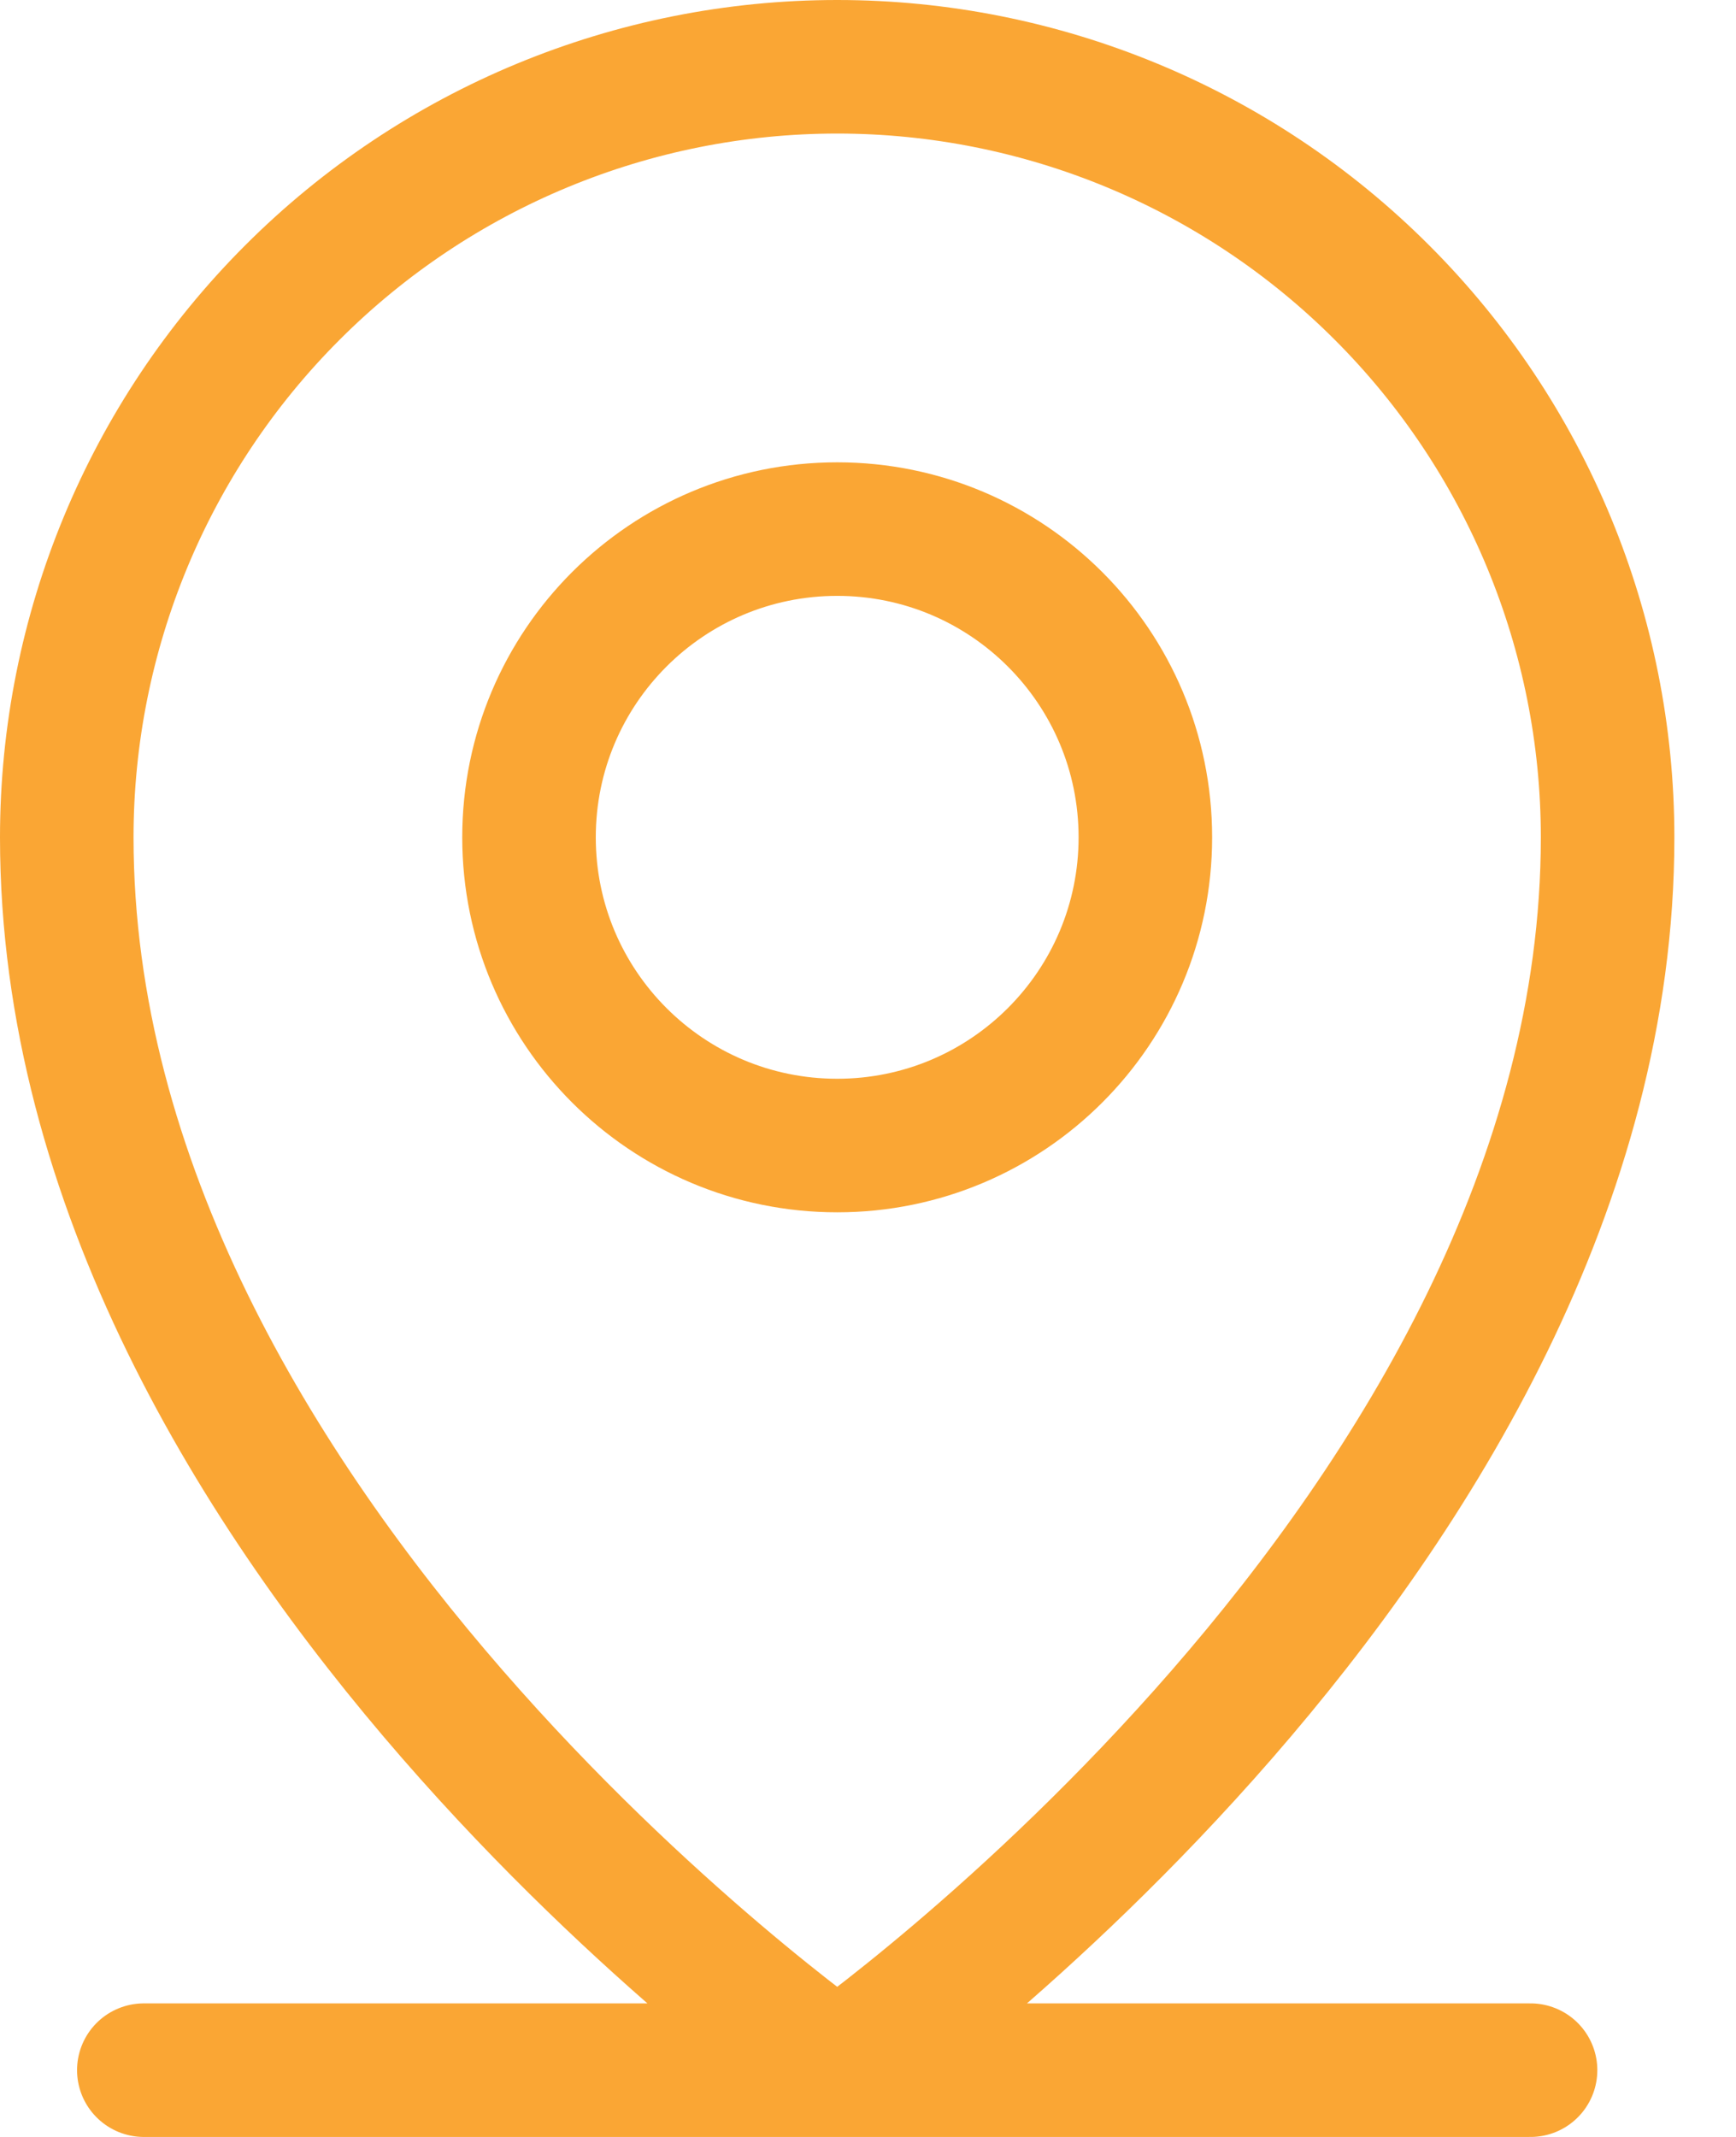
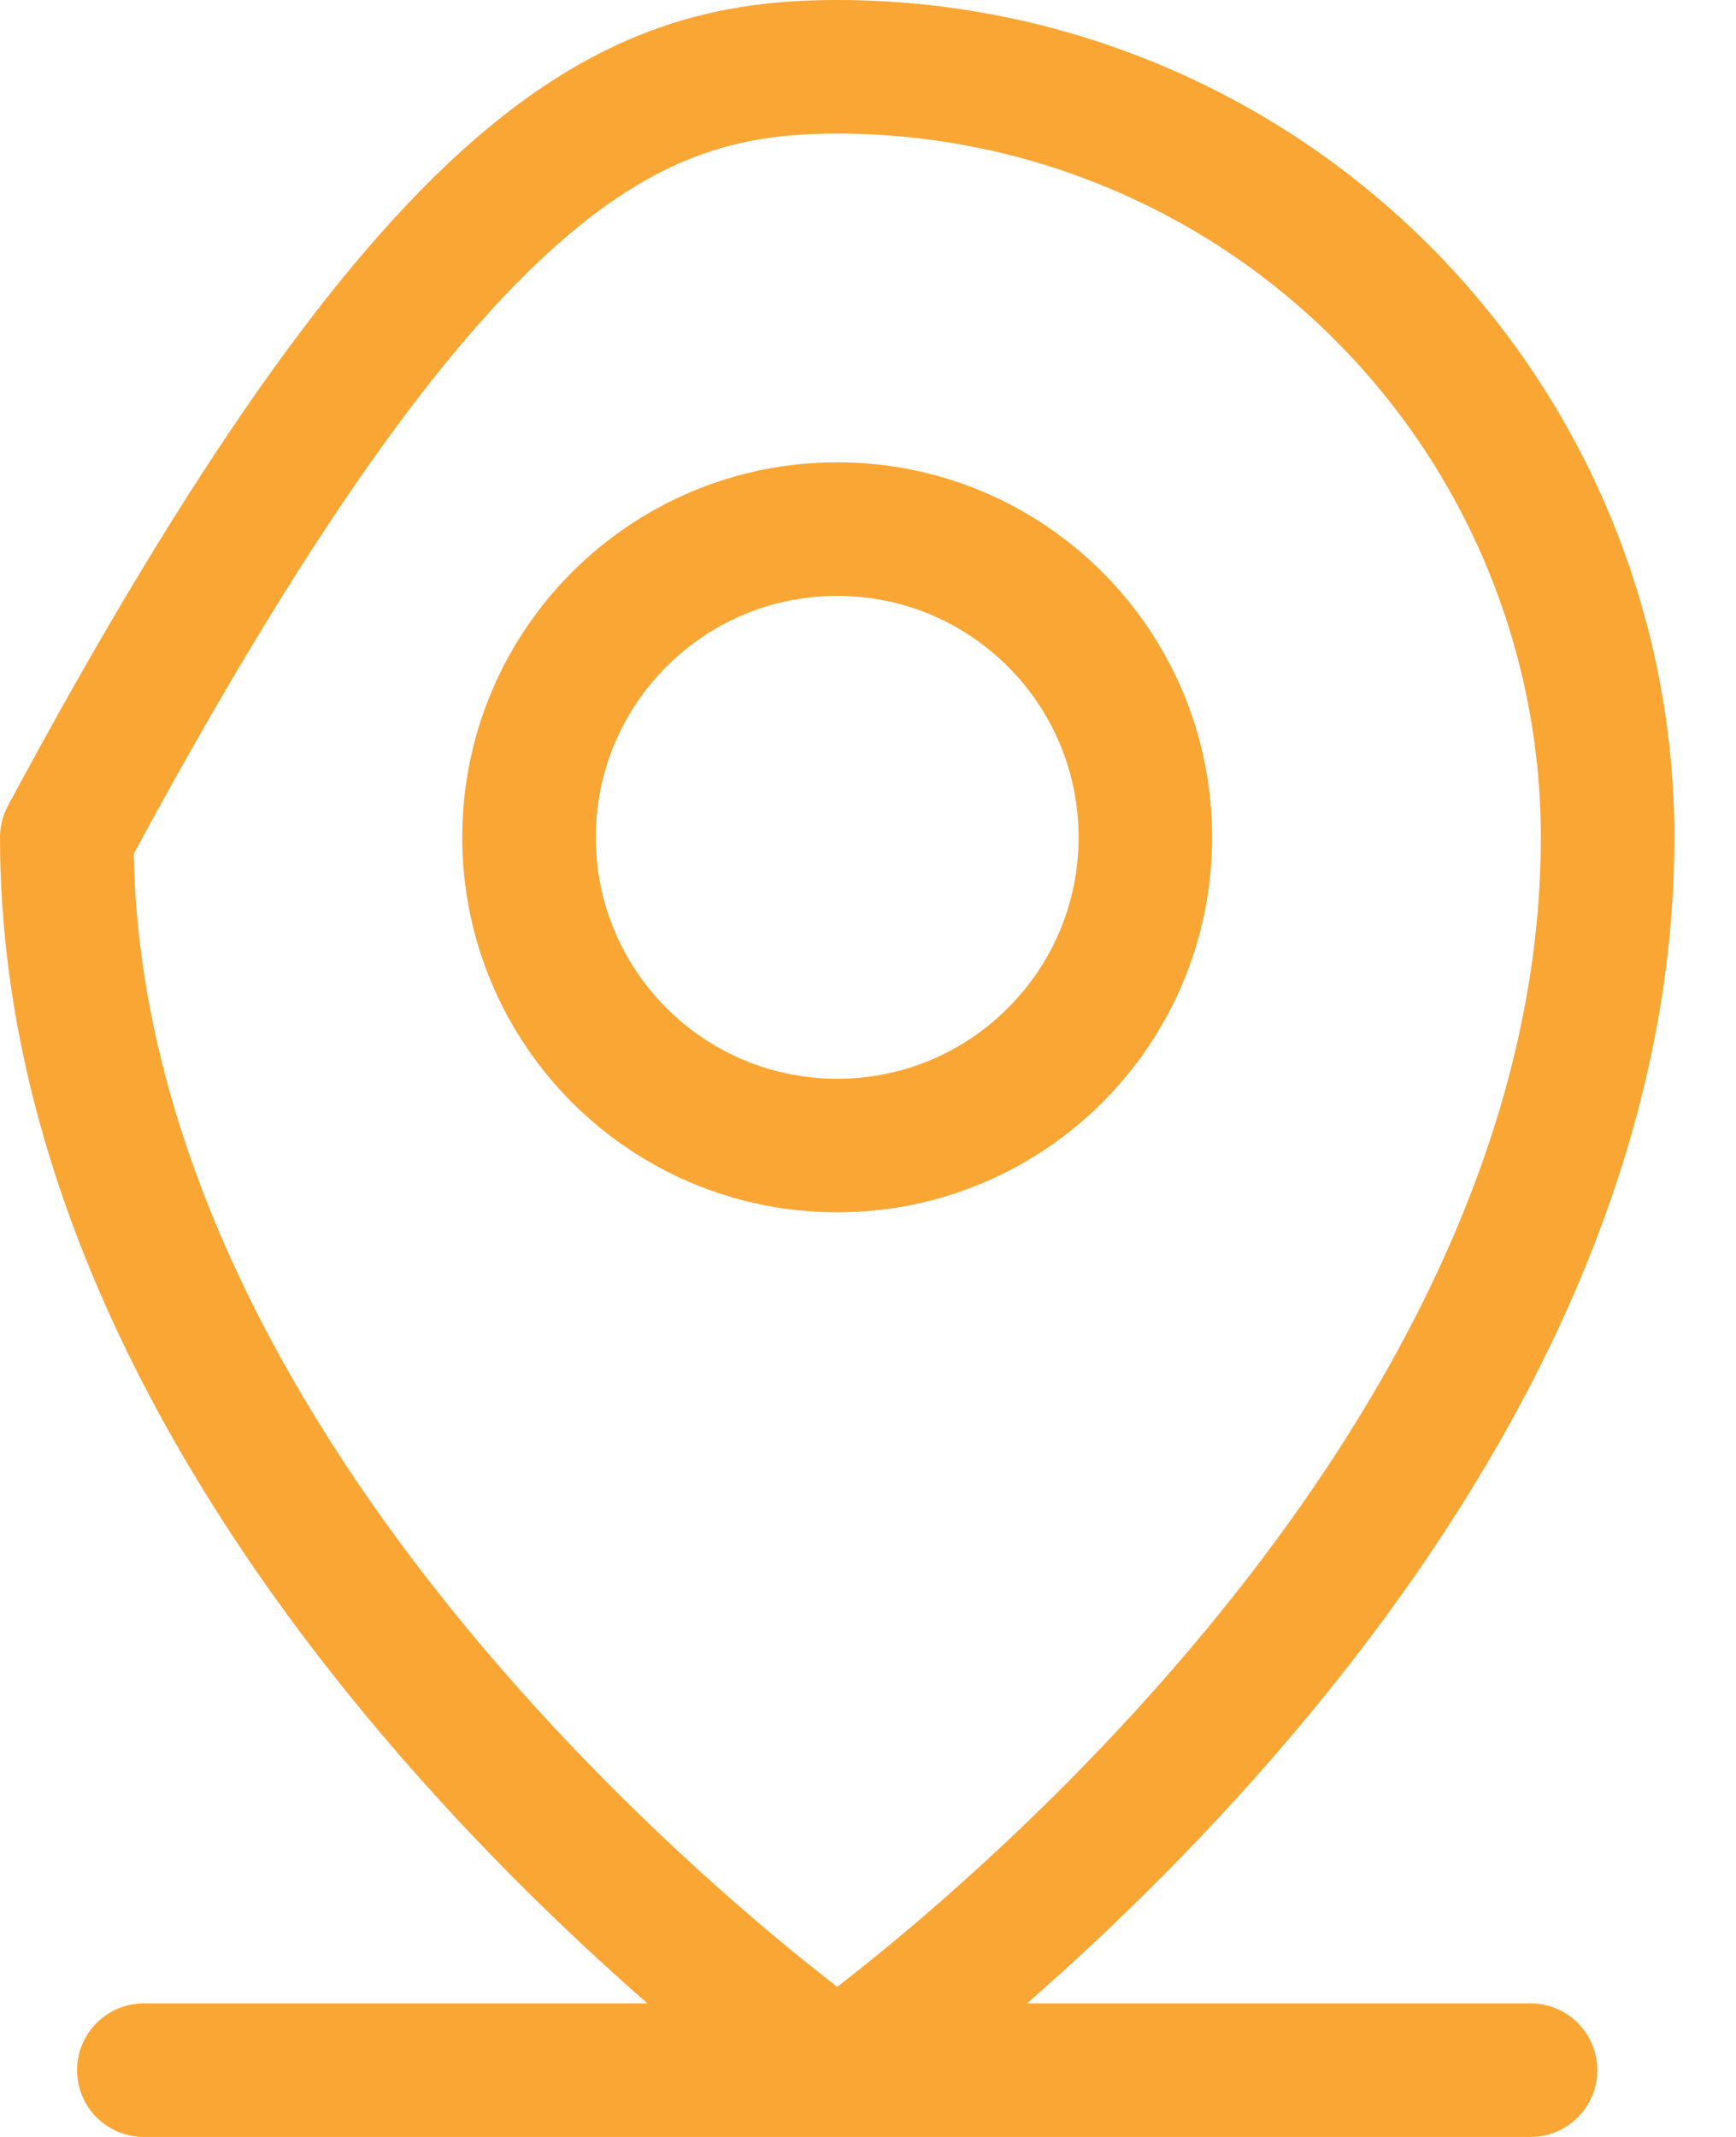
<svg xmlns="http://www.w3.org/2000/svg" width="26" height="32" viewBox="0 0 26 32" fill="none">
-   <path d="M2.154 31H22.923M17.154 12.539C17.154 15.088 15.088 17.154 12.539 17.154C9.989 17.154 7.923 15.088 7.923 12.539C7.923 9.989 9.989 7.923 12.539 7.923C15.088 7.923 17.154 9.989 17.154 12.539ZM24.077 12.539C24.077 22.923 12.539 31 12.539 31C12.539 31 1 22.923 1 12.539C1 9.478 2.216 6.543 4.38 4.38C6.543 2.216 9.478 1 12.539 1C15.599 1 18.534 2.216 20.697 4.38C22.861 6.543 24.077 9.478 24.077 12.539Z" stroke="#FAA634" stroke-width="2" stroke-linecap="round" stroke-linejoin="round" />
+   <path d="M2.154 31H22.923M17.154 12.539C17.154 15.088 15.088 17.154 12.539 17.154C9.989 17.154 7.923 15.088 7.923 12.539C7.923 9.989 9.989 7.923 12.539 7.923C15.088 7.923 17.154 9.989 17.154 12.539ZM24.077 12.539C24.077 22.923 12.539 31 12.539 31C12.539 31 1 22.923 1 12.539C6.543 2.216 9.478 1 12.539 1C15.599 1 18.534 2.216 20.697 4.38C22.861 6.543 24.077 9.478 24.077 12.539Z" stroke="#FAA634" stroke-width="2" stroke-linecap="round" stroke-linejoin="round" />
</svg>